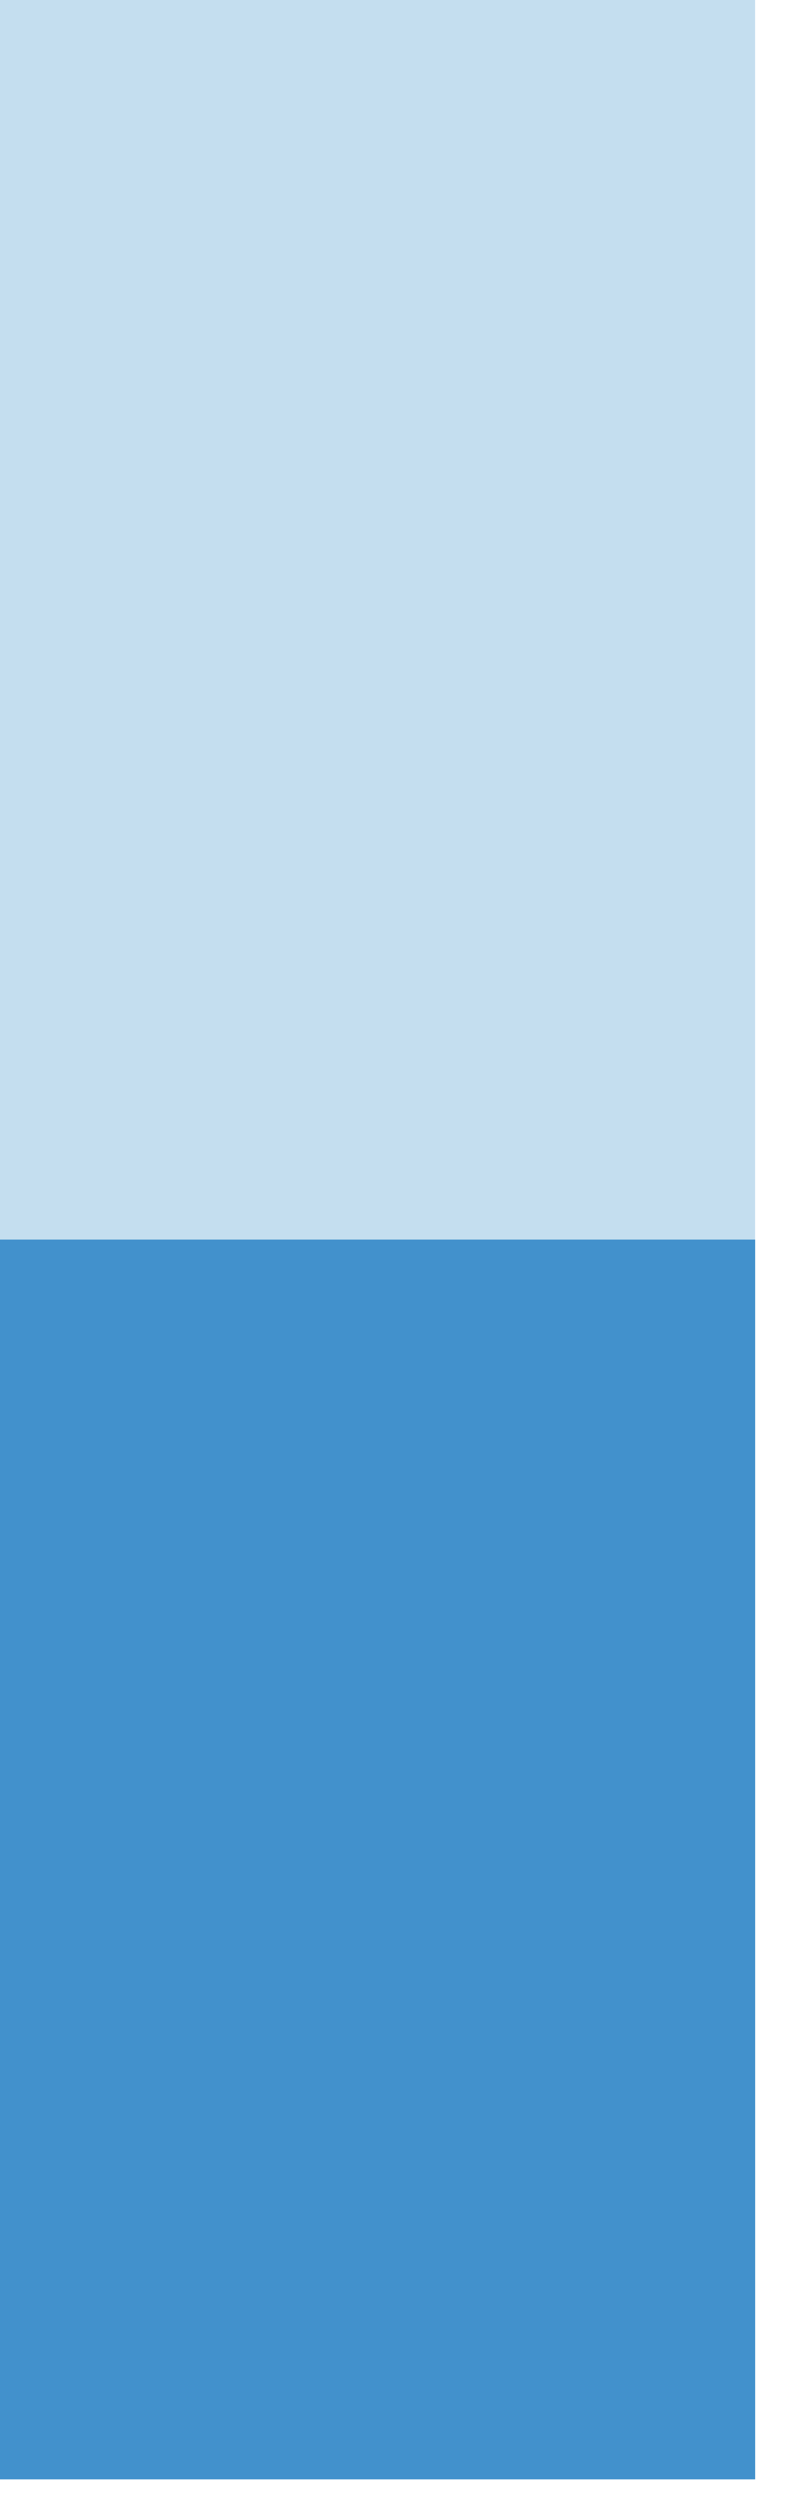
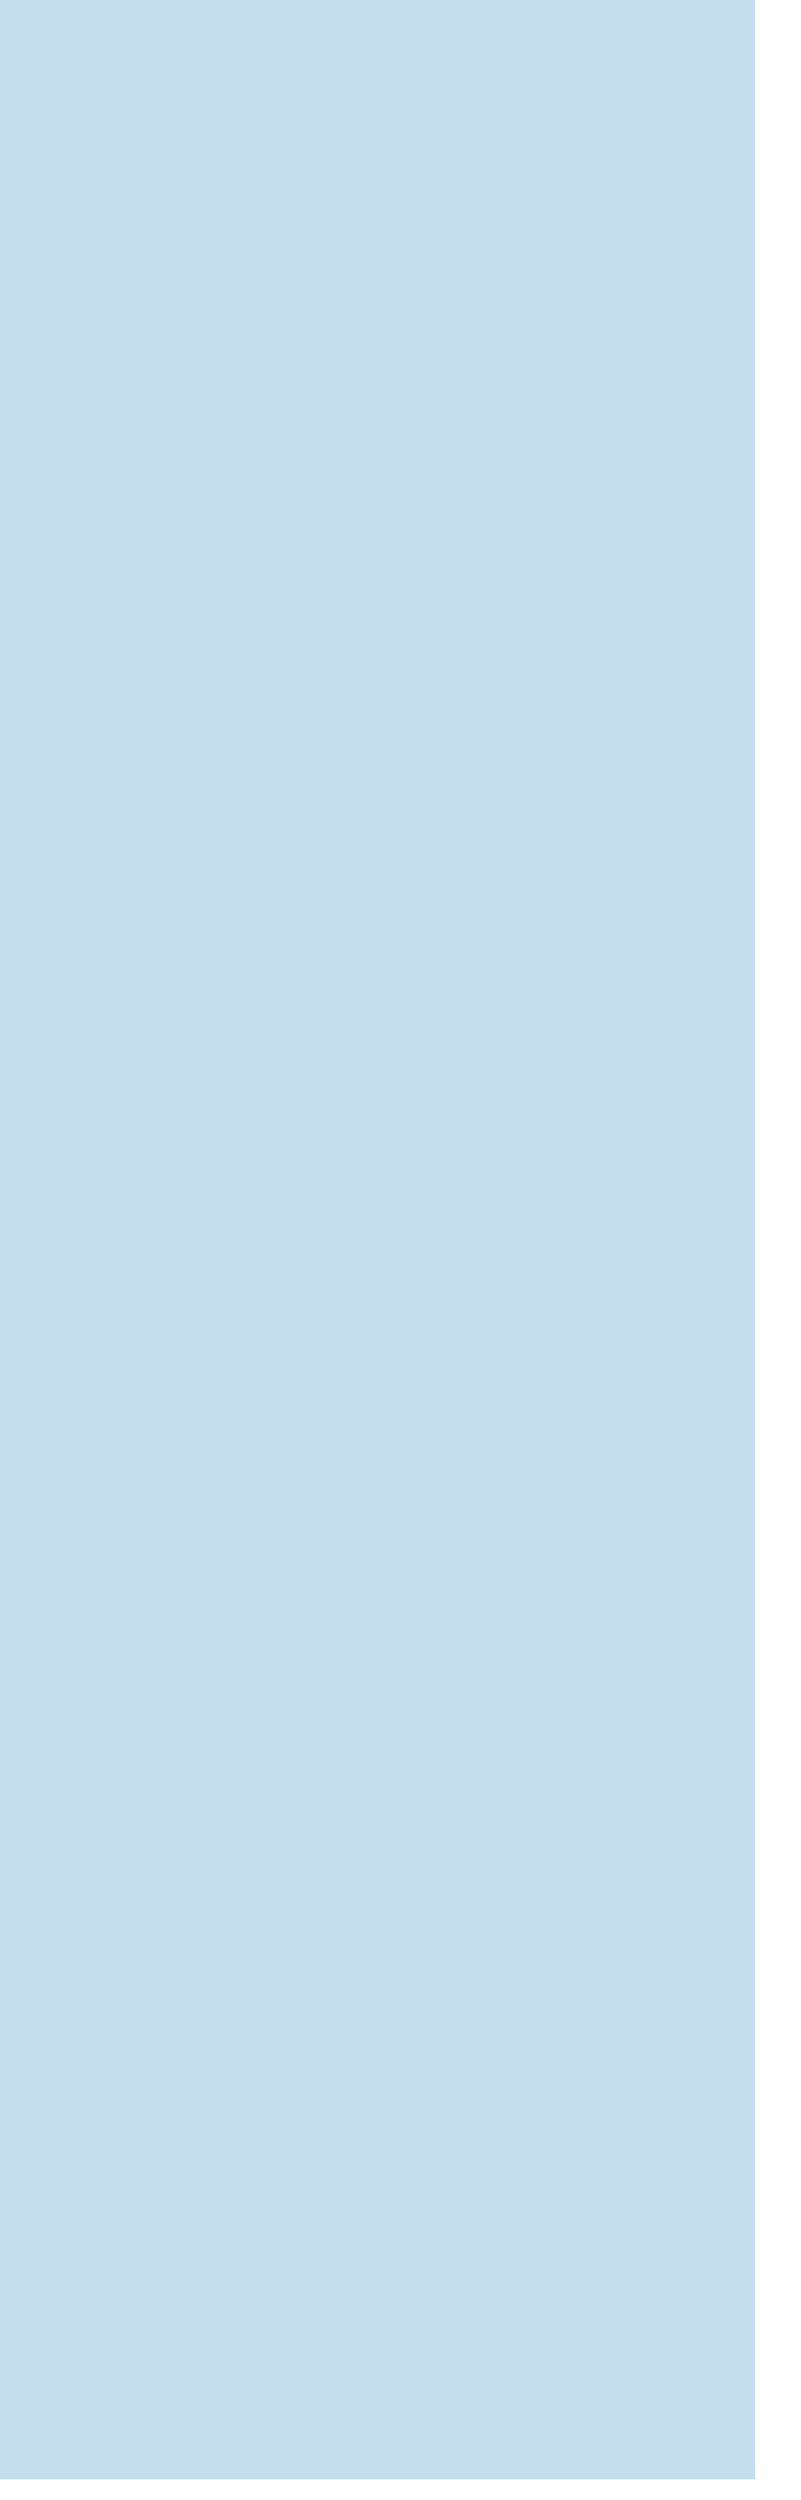
<svg xmlns="http://www.w3.org/2000/svg" width="100%" height="100%" viewBox="0 0 17 53" version="1.1" xml:space="preserve" style="fill-rule:evenodd;clip-rule:evenodd;stroke-linejoin:round;stroke-miterlimit:2;">
  <g>
    <rect x="0" y="0" width="16.026" height="52.56" style="fill:#c4deef;" />
-     <rect x="0" y="26.28" width="16.026" height="26.28" style="fill:#4291cc;" />
-     <path d="M16.026,26.28l0,26.28l-16.026,-0l-0,-26.28l16.026,-0Zm-1.731,1.732l-12.563,-0c-0,-0 -0,22.816 -0,22.816l12.563,0l-0,-22.816Z" style="fill:#4291cc;" />
  </g>
</svg>